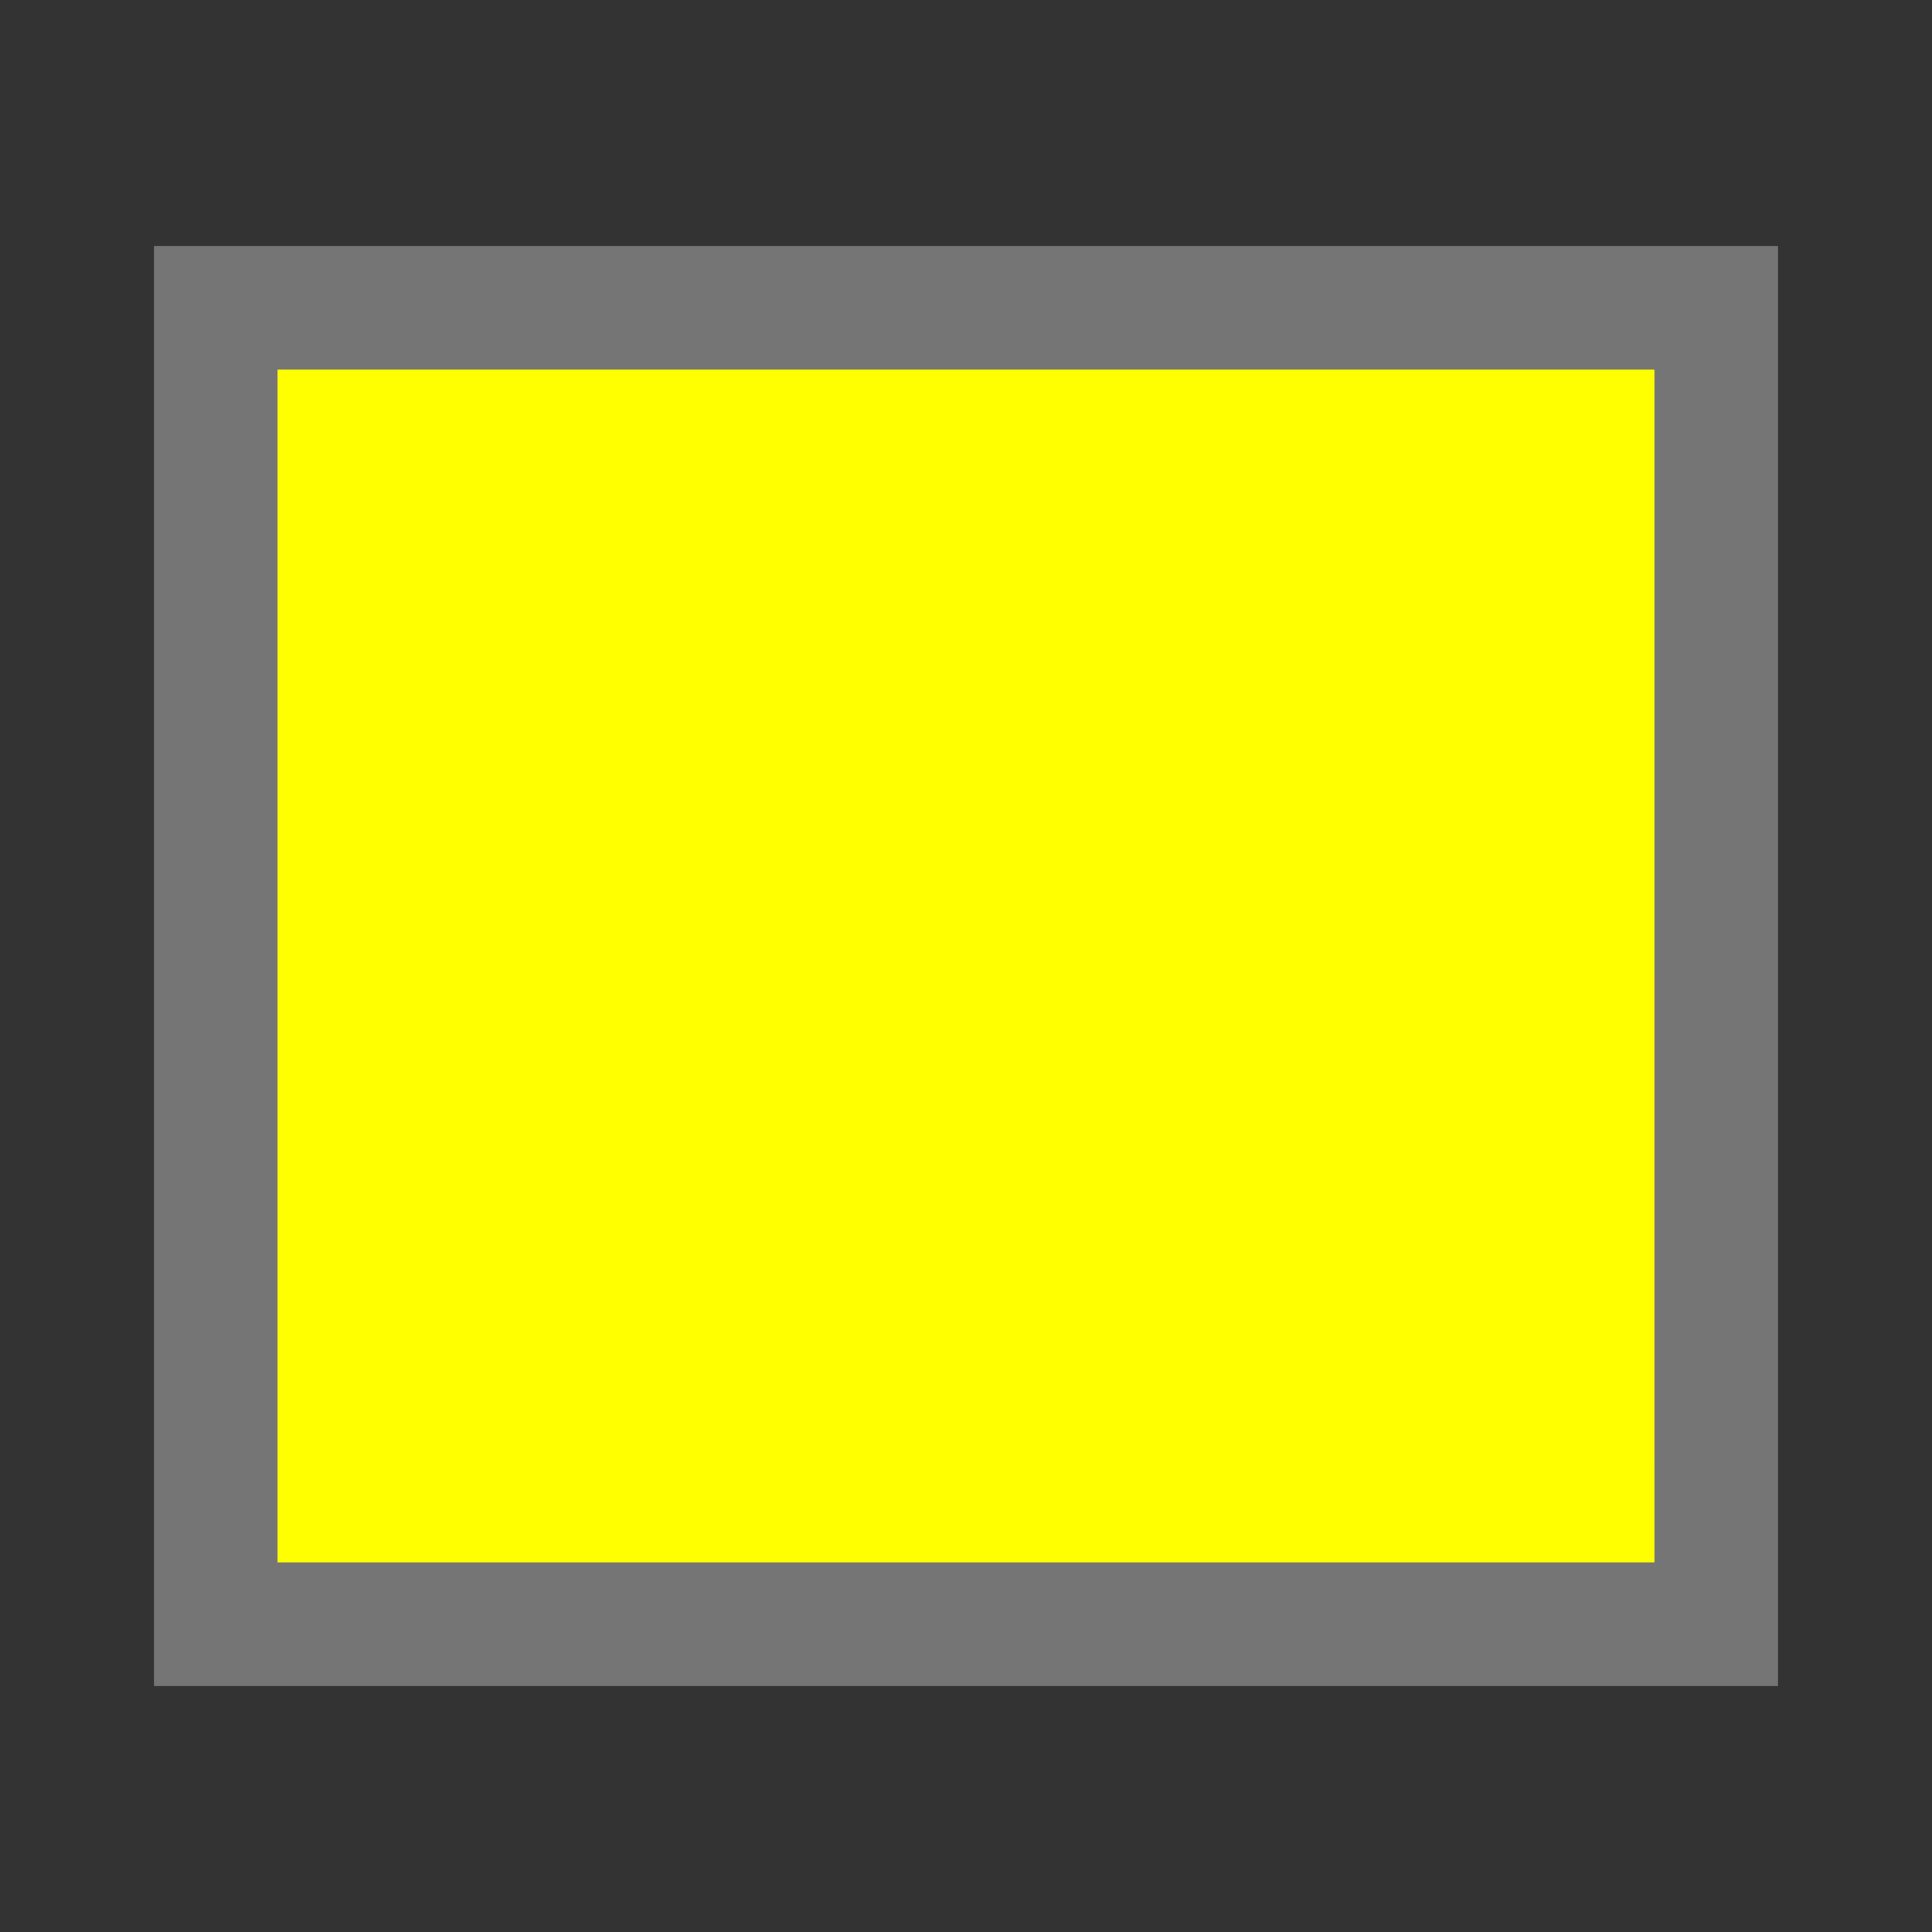
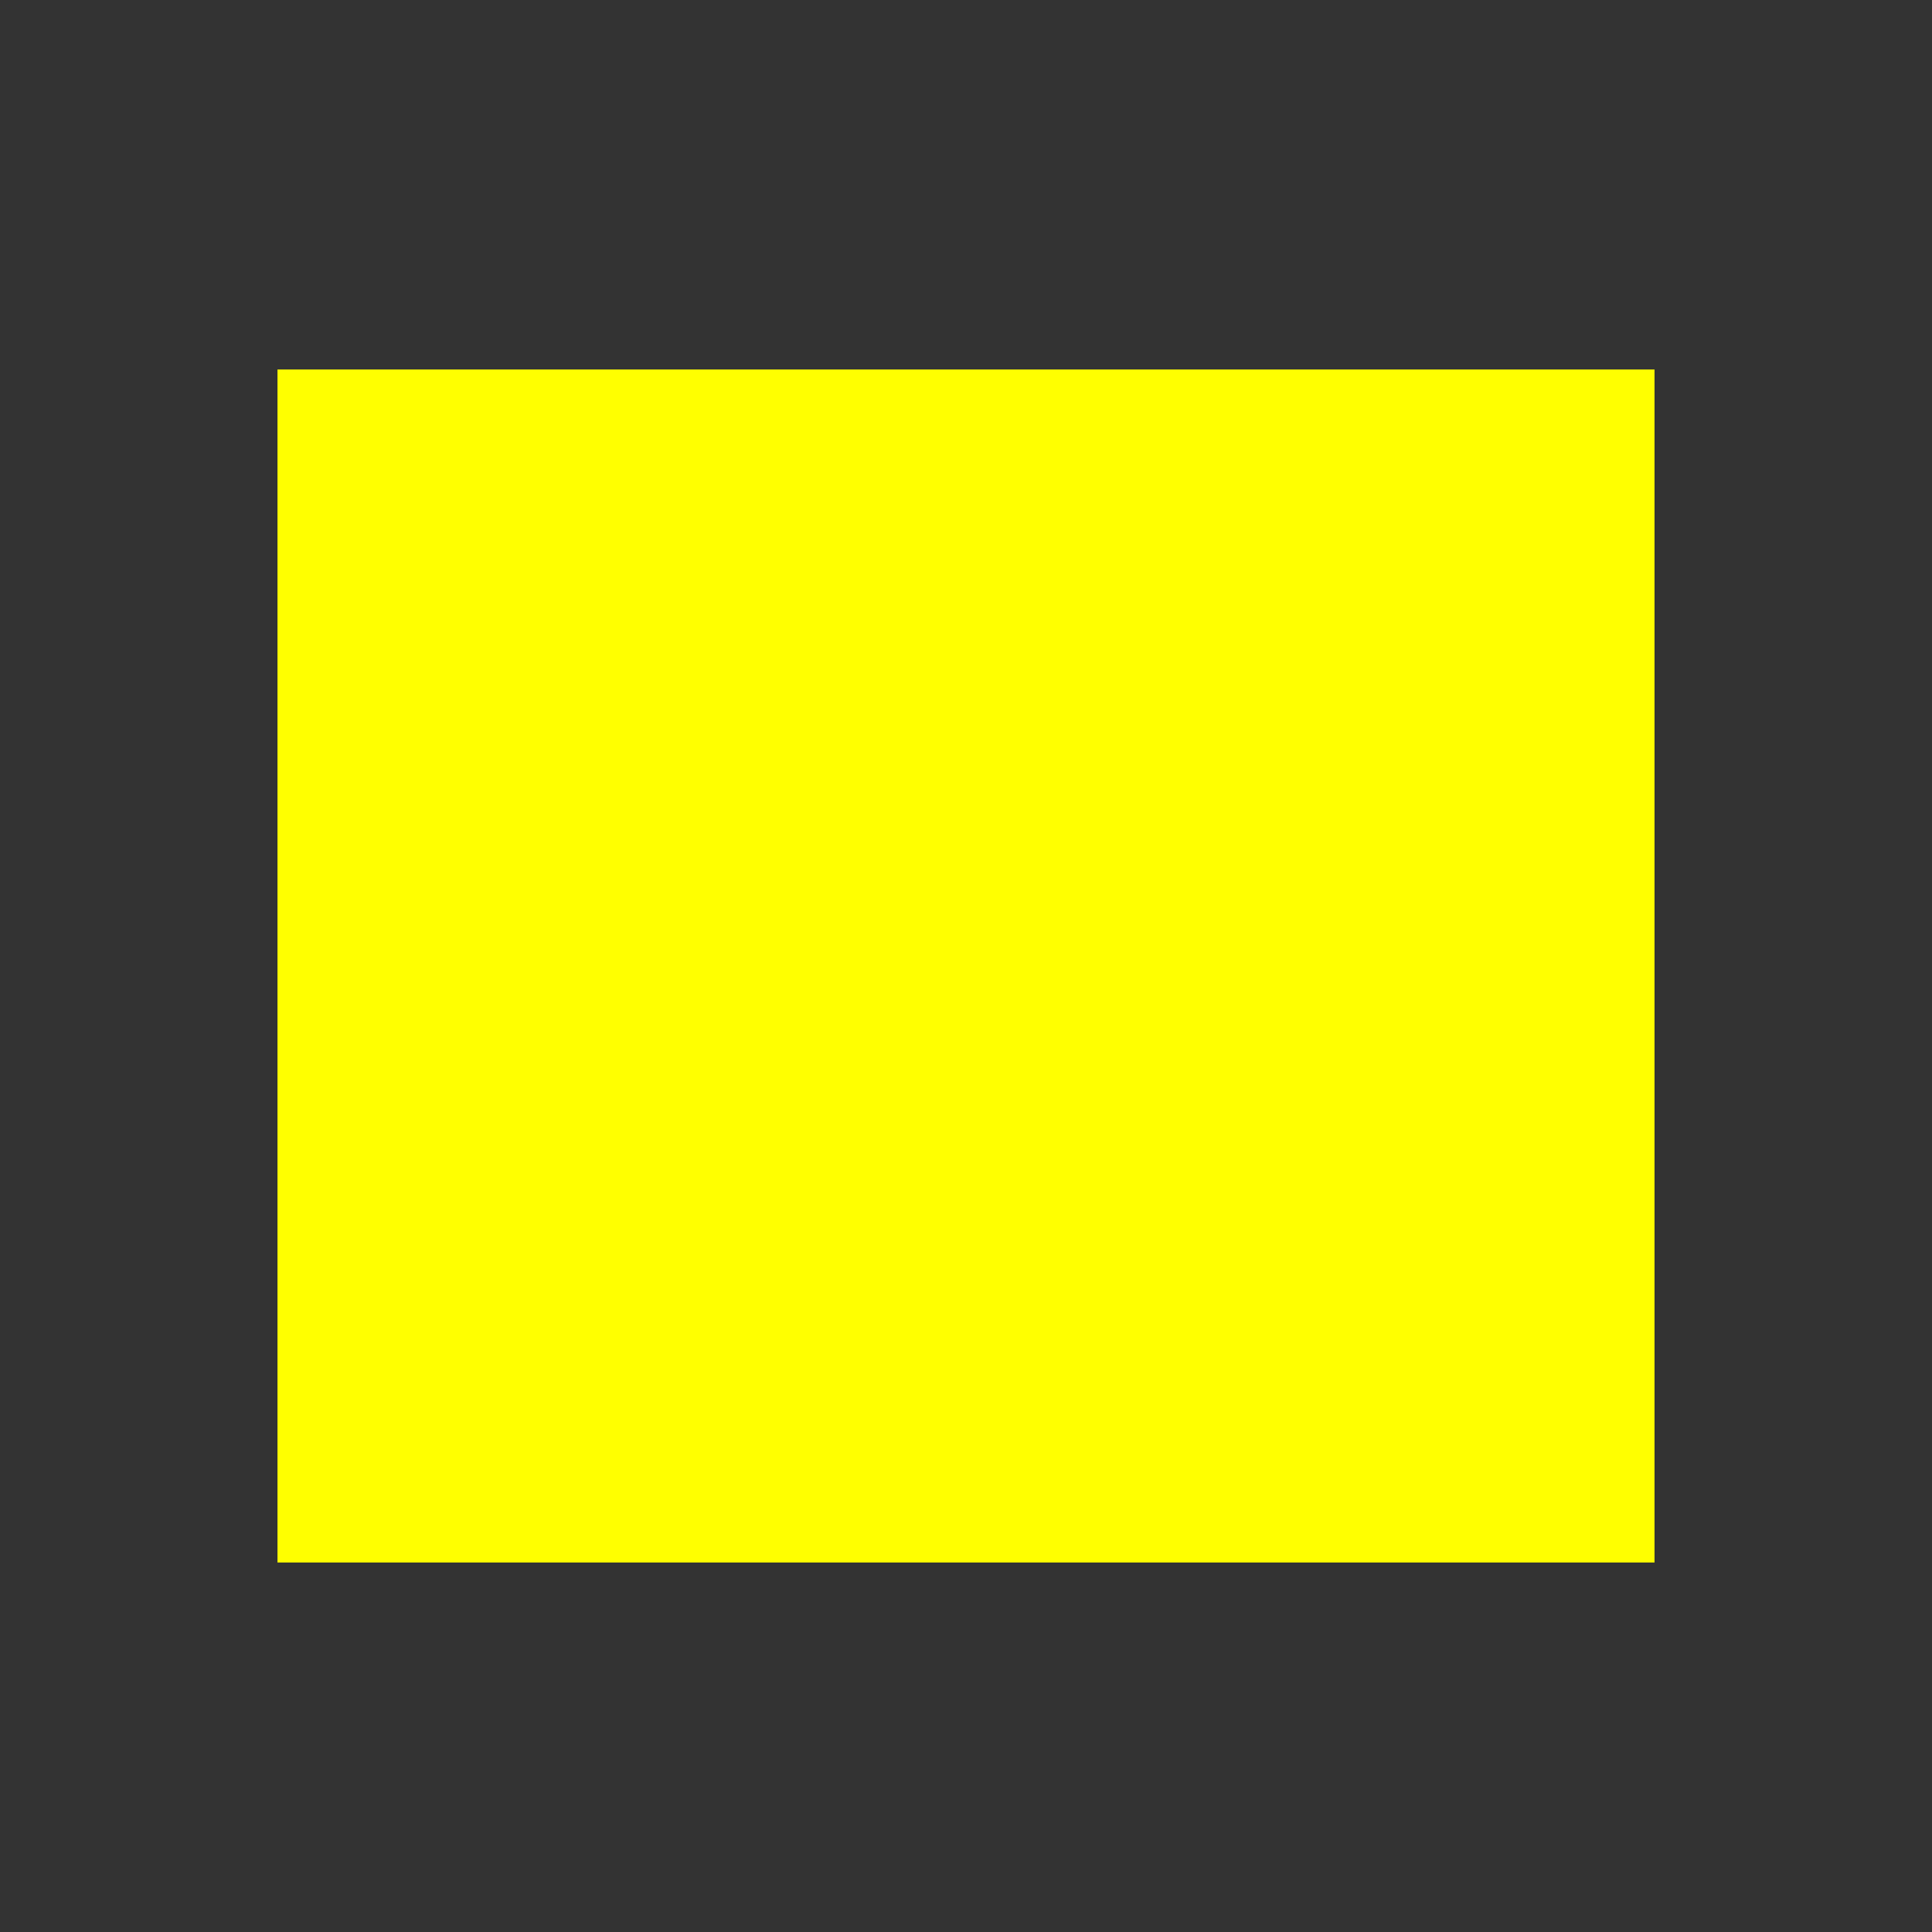
<svg xmlns="http://www.w3.org/2000/svg" width="16" height="16" viewBox="0 0 16 16" fill="none" version="1.1" id="svg13">
  <rect x="0" y="0" width="16" height="16" fill="#333333" stroke="none" />
  <path d="M 2.298,2.523 V 12.403 h 11.404 v -9.88 z" fill="#ffff00" id="path2" transform="translate(0,0.537)" />
-   <path d="M 1.275,13.426 V 1.5 h 13.45 V 13.426 Z M 2.298,2.523 v 9.88 h 11.404 l -3e-4,-9.88 z" fill="#757575" id="path4" transform="translate(0,0.537)" />
</svg>